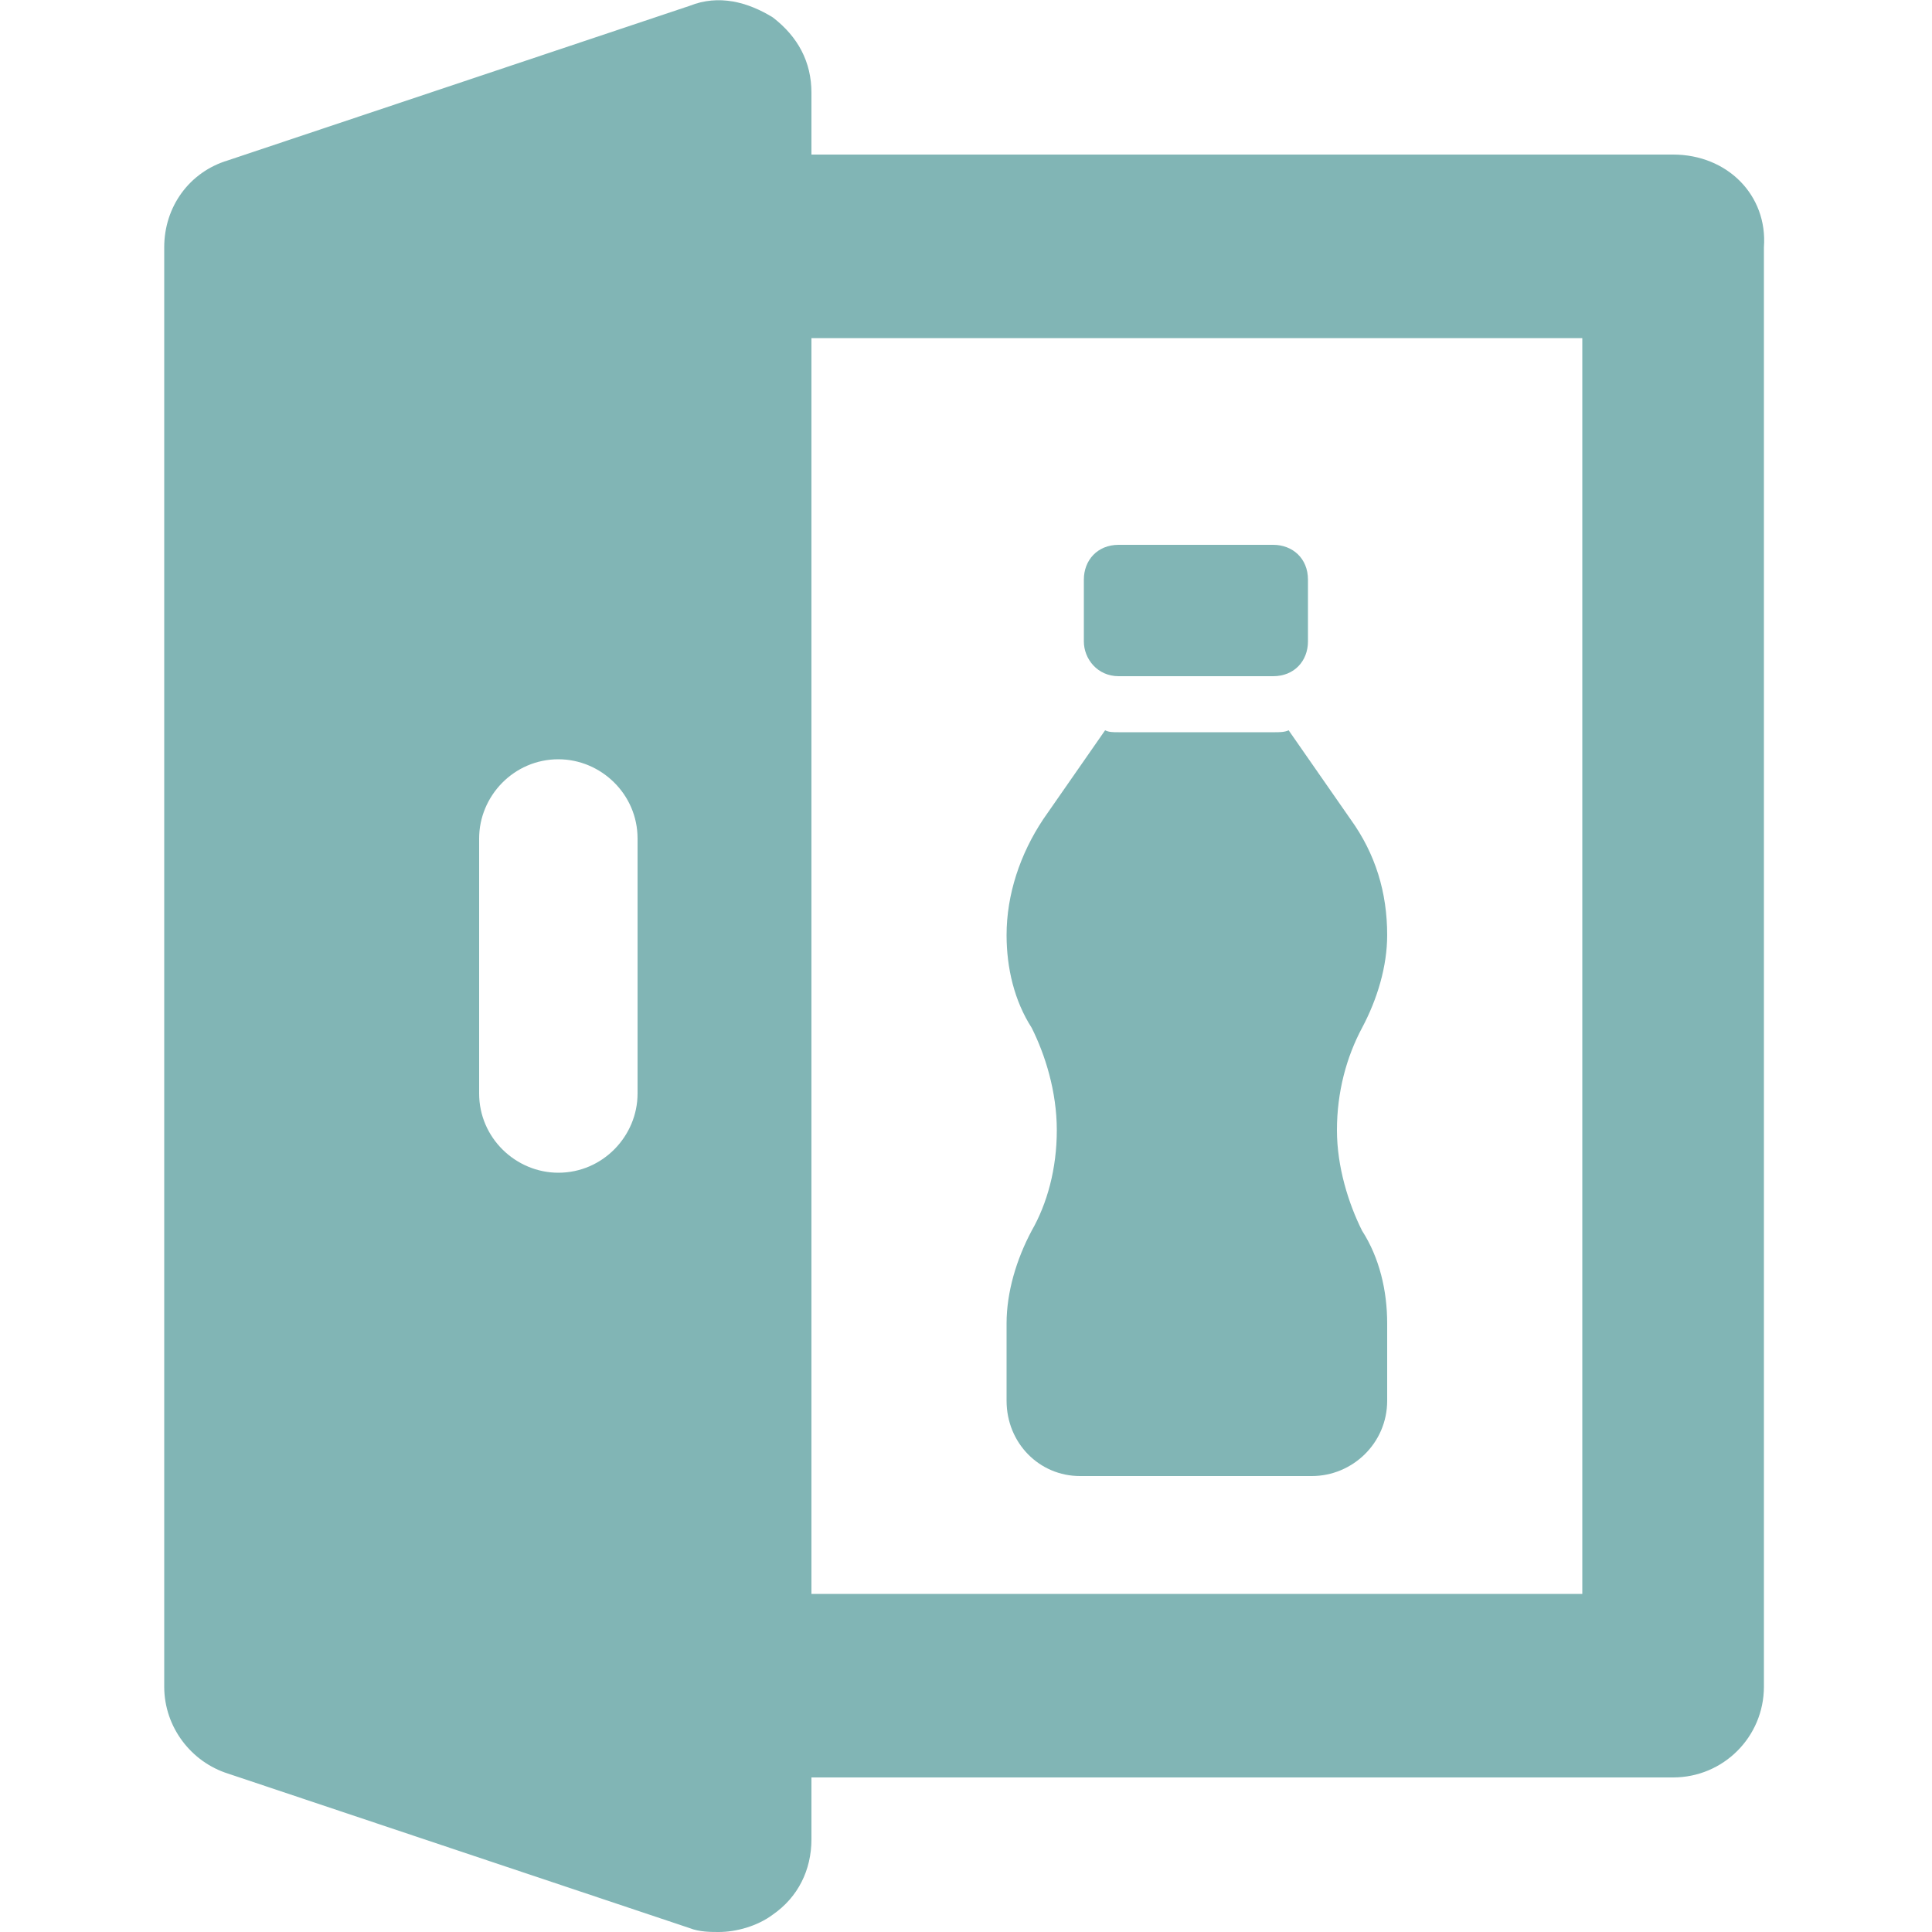
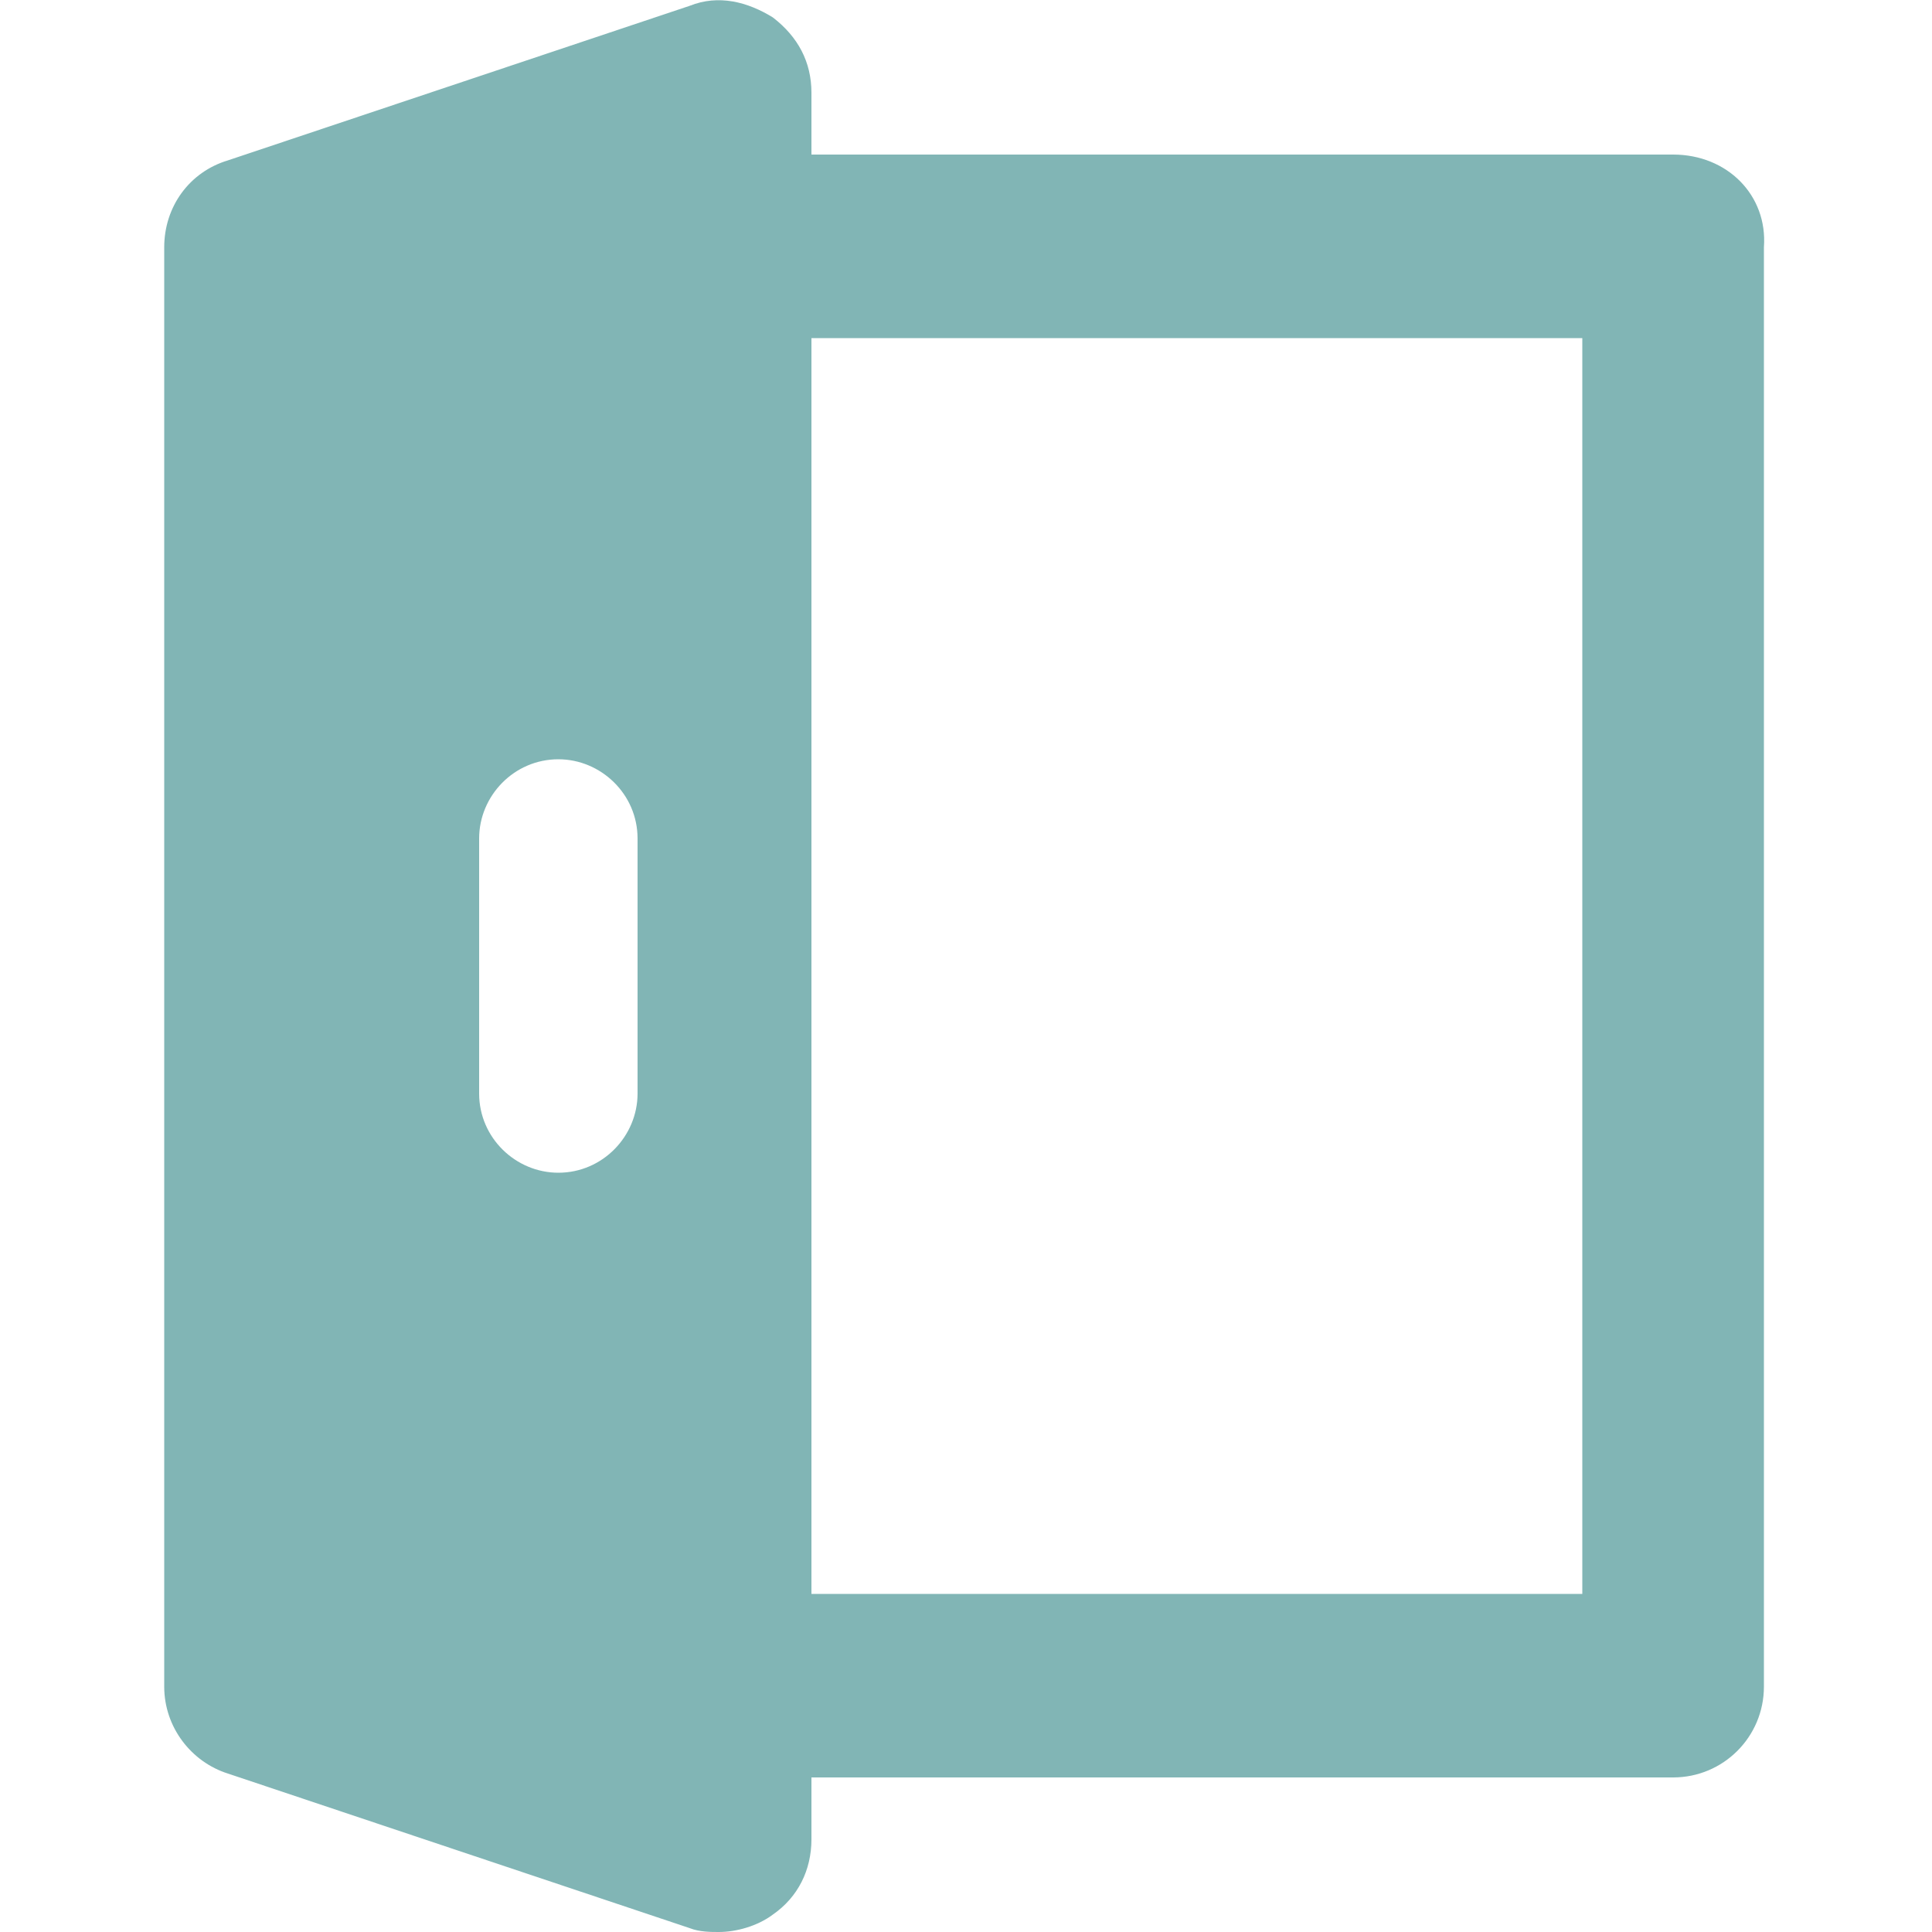
<svg xmlns="http://www.w3.org/2000/svg" version="1.1" id="Livello_1" x="0px" y="0px" viewBox="0 0 100 100" style="enable-background:new 0 0 100 100;" xml:space="preserve">
  <style type="text/css">
	.st0{fill:#81B5B5;}
</style>
  <g>
-     <path class="st0" d="M55.9,76.4h12c2.1,0,3.9-1.7,3.9-3.9v-4c0-1.7-0.4-3.4-1.3-4.8c-0.7-1.4-1.3-3.3-1.3-5.2c0-2,0.5-3.8,1.3-5.3   c0.8-1.5,1.3-3.2,1.3-4.8c0-2.2-0.6-4.2-1.9-6l-3.2-4.6c-0.2,0.1-0.5,0.1-0.7,0.1h-8.1c-0.3,0-0.5,0-0.7-0.1L54,42.4   c-1.2,1.8-1.9,3.9-1.9,6c0,1.7,0.4,3.4,1.3,4.8c0.7,1.4,1.3,3.3,1.3,5.3c0,2-0.5,3.8-1.3,5.2c-0.8,1.5-1.3,3.2-1.3,4.8v4   C52.1,74.7,53.8,76.4,55.9,76.4z" />
-     <path class="st0" d="M57.9,35h8c1.1,0,1.8-0.8,1.8-1.8V30c0-1.1-0.8-1.8-1.8-1.8h-8c-1.1,0-1.8,0.8-1.8,1.8v3.2   C56.1,34.1,56.8,35,57.9,35z" />
    <path class="st0" d="M86.6,8H42V4.8c0-1.6-0.7-2.9-2-3.9c-1.3-0.8-2.8-1.2-4.3-0.6l-23.9,8c-2,0.6-3.3,2.4-3.3,4.5v74.5   c0,2.1,1.4,3.9,3.3,4.5l23.9,8c0.5,0.2,1.1,0.2,1.5,0.2c0.9,0,2-0.3,2.8-0.9c1.3-0.9,2-2.3,2-3.9V92h44.6c2.6,0,4.7-2.1,4.7-4.7   V12.8C91.5,10.1,89.4,8,86.6,8z M33,56.6c0,2.2-1.8,4.1-4.1,4.1c-2.2,0-4.1-1.8-4.1-4.1V43.4c0-2.2,1.8-4.1,4.1-4.1   c2.2,0,4.1,1.8,4.1,4.1V56.6z M81.9,82.5H42v-65h39.9V82.5z" />
  </g>
</svg>